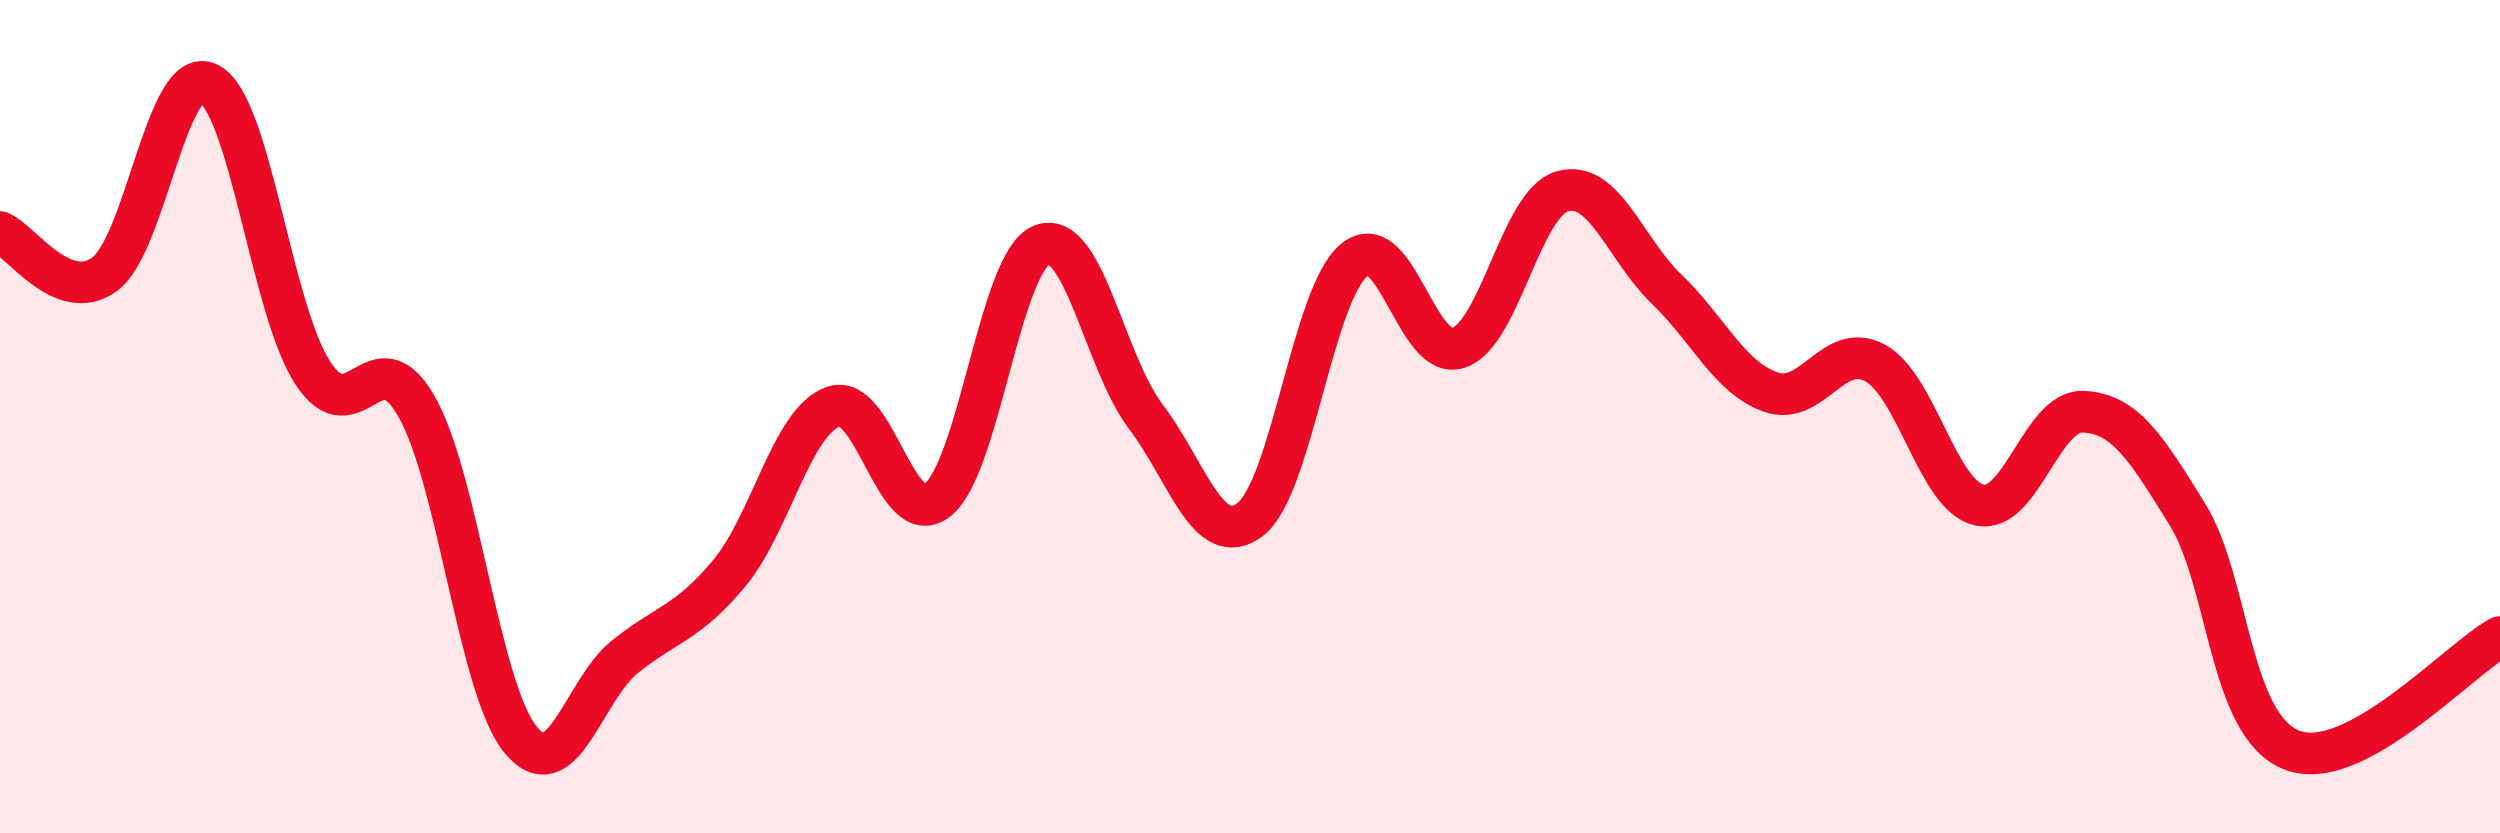
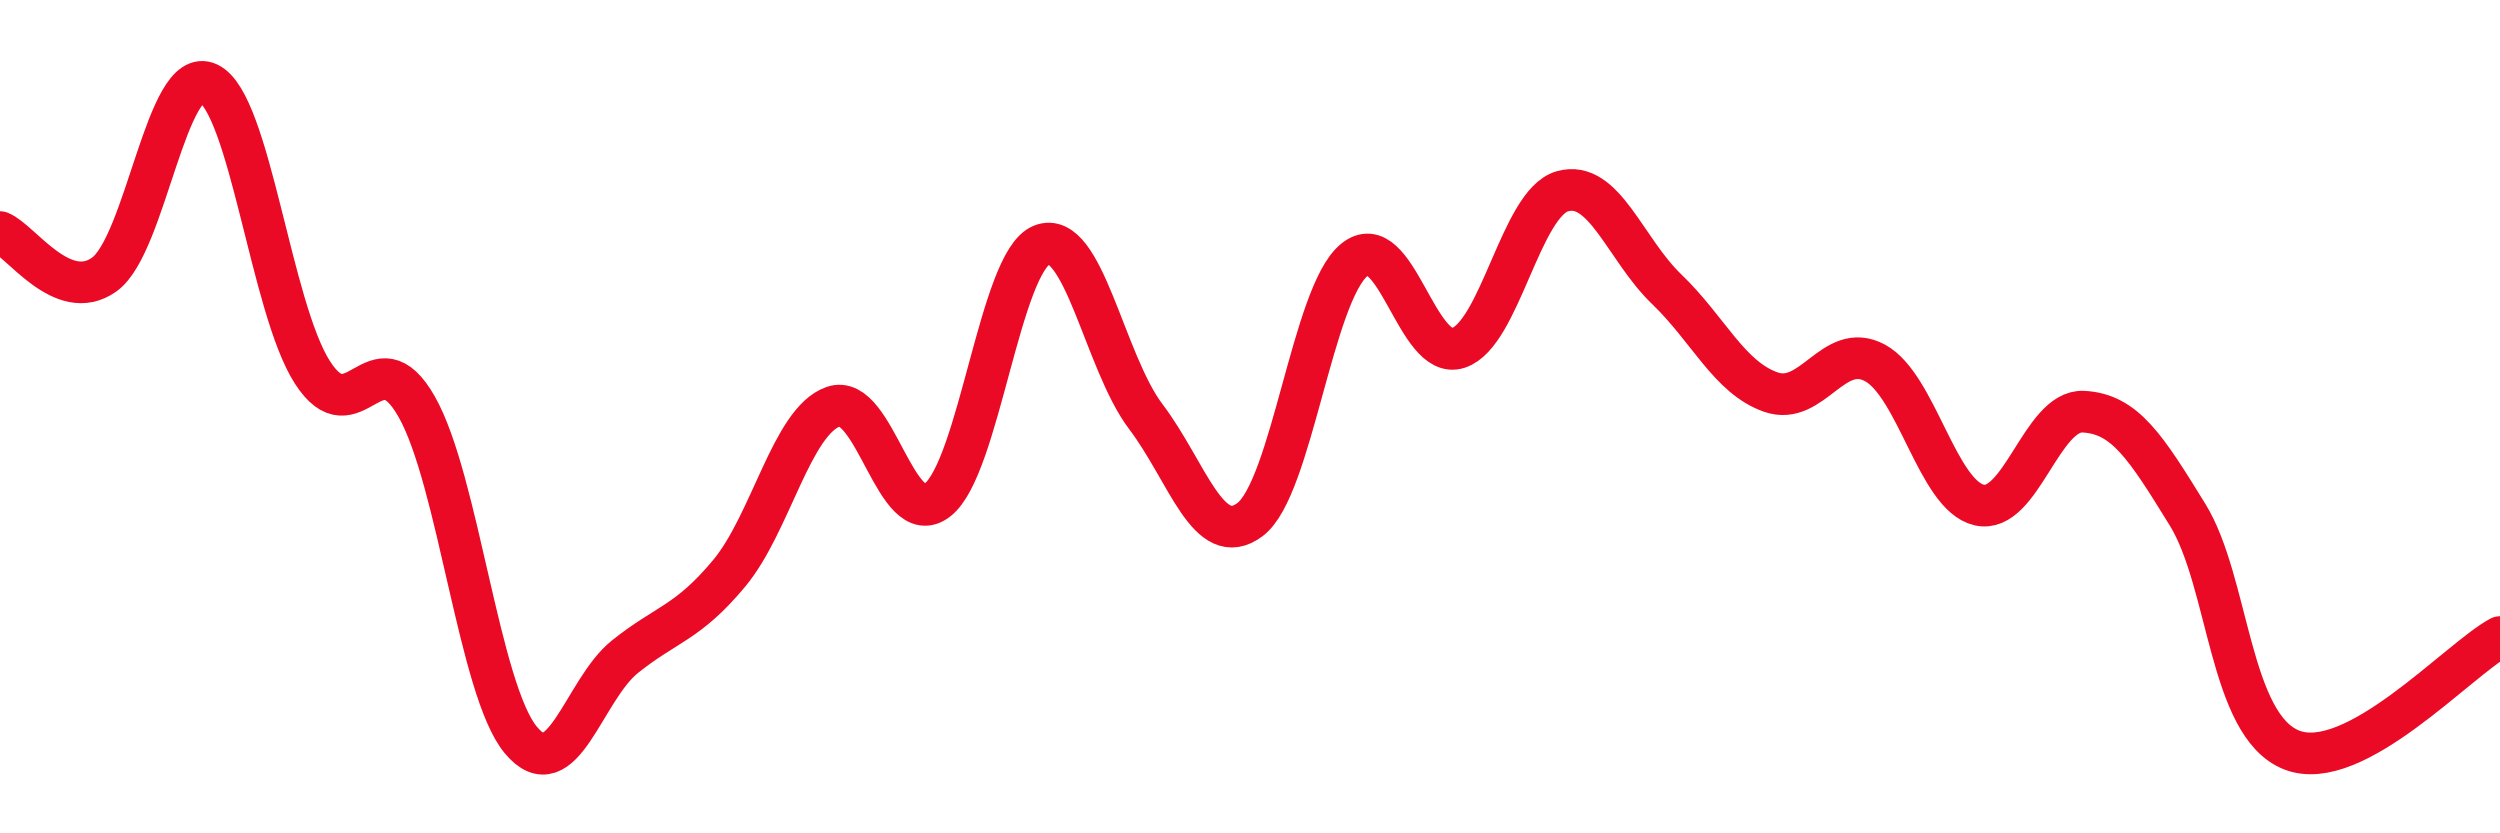
<svg xmlns="http://www.w3.org/2000/svg" width="60" height="20" viewBox="0 0 60 20">
-   <path d="M 0,5.57 C 0.5,5.77 1.5,7.3 2.5,6.59 C 3.5,5.88 4,1.53 5,2 C 6,2.47 6.5,7.39 7.5,8.94 C 8.5,10.49 9,8 10,9.76 C 11,11.52 11.5,16.56 12.5,17.76 C 13.5,18.96 14,16.56 15,15.76 C 16,14.96 16.5,14.96 17.5,13.76 C 18.5,12.56 19,10.11 20,9.76 C 21,9.41 21.5,12.78 22.5,12 C 23.5,11.22 24,6.28 25,5.88 C 26,5.48 26.5,8.68 27.5,10 C 28.5,11.32 29,13.22 30,12.47 C 31,11.72 31.5,7.06 32.5,6.24 C 33.5,5.42 34,8.68 35,8.35 C 36,8.02 36.5,4.87 37.5,4.59 C 38.5,4.31 39,5.98 40,6.94 C 41,7.9 41.5,9.06 42.5,9.41 C 43.5,9.76 44,8.17 45,8.71 C 46,9.25 46.5,11.89 47.5,12.12 C 48.5,12.35 49,9.83 50,9.88 C 51,9.93 51.5,10.73 52.5,12.35 C 53.5,13.97 53.5,17.41 55,18 C 56.5,18.59 59,15.83 60,15.29L60 20L0 20Z" fill="#EB0A25" opacity="0.1" stroke-linecap="round" stroke-linejoin="round" />
  <path d="M 0,5.57 C 0.5,5.77 1.5,7.3 2.5,6.59 C 3.5,5.88 4,1.53 5,2 C 6,2.47 6.5,7.39 7.5,8.94 C 8.5,10.49 9,8 10,9.76 C 11,11.52 11.5,16.56 12.5,17.76 C 13.5,18.96 14,16.56 15,15.76 C 16,14.96 16.5,14.96 17.5,13.76 C 18.5,12.56 19,10.11 20,9.76 C 21,9.41 21.5,12.78 22.5,12 C 23.5,11.22 24,6.28 25,5.88 C 26,5.48 26.5,8.68 27.5,10 C 28.5,11.32 29,13.22 30,12.47 C 31,11.72 31.5,7.06 32.5,6.24 C 33.5,5.42 34,8.68 35,8.35 C 36,8.02 36.5,4.87 37.5,4.59 C 38.5,4.31 39,5.98 40,6.94 C 41,7.9 41.5,9.06 42.5,9.41 C 43.5,9.76 44,8.17 45,8.71 C 46,9.25 46.5,11.89 47.5,12.12 C 48.5,12.35 49,9.83 50,9.88 C 51,9.93 51.5,10.73 52.5,12.35 C 53.5,13.97 53.5,17.41 55,18 C 56.5,18.59 59,15.83 60,15.29" stroke="#EB0A25" stroke-width="1" fill="none" stroke-linecap="round" stroke-linejoin="round" />
</svg>